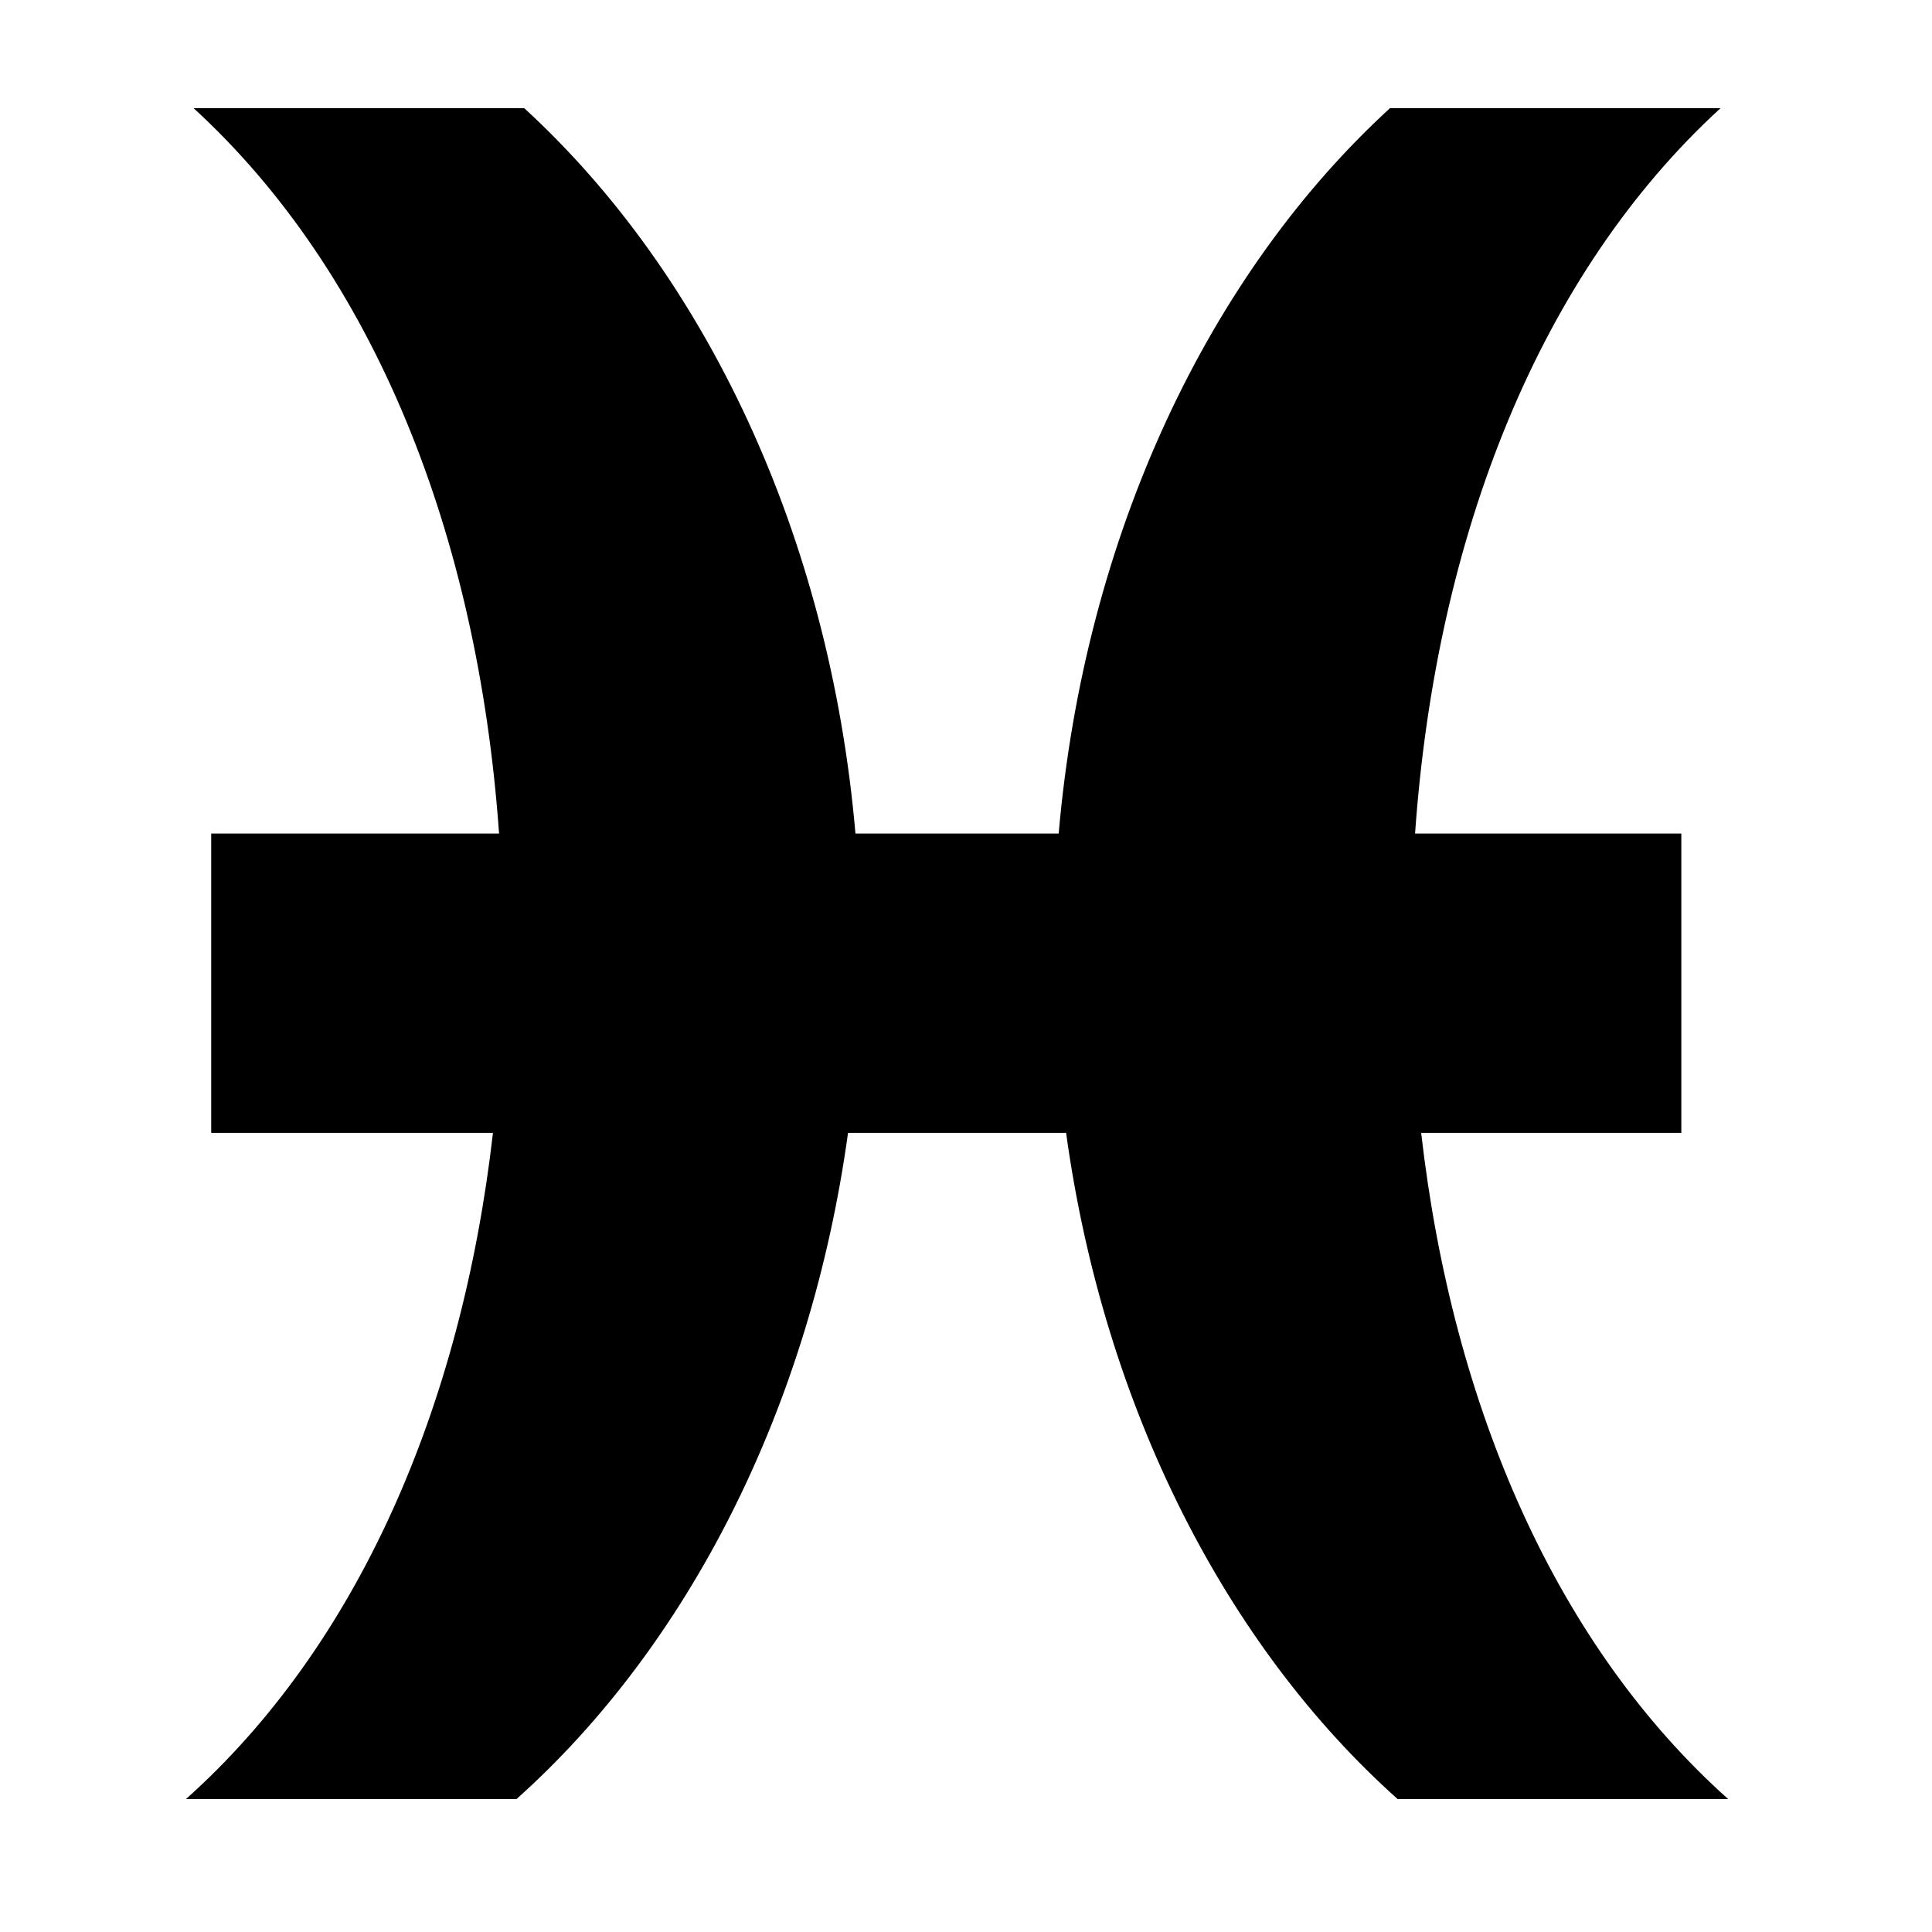
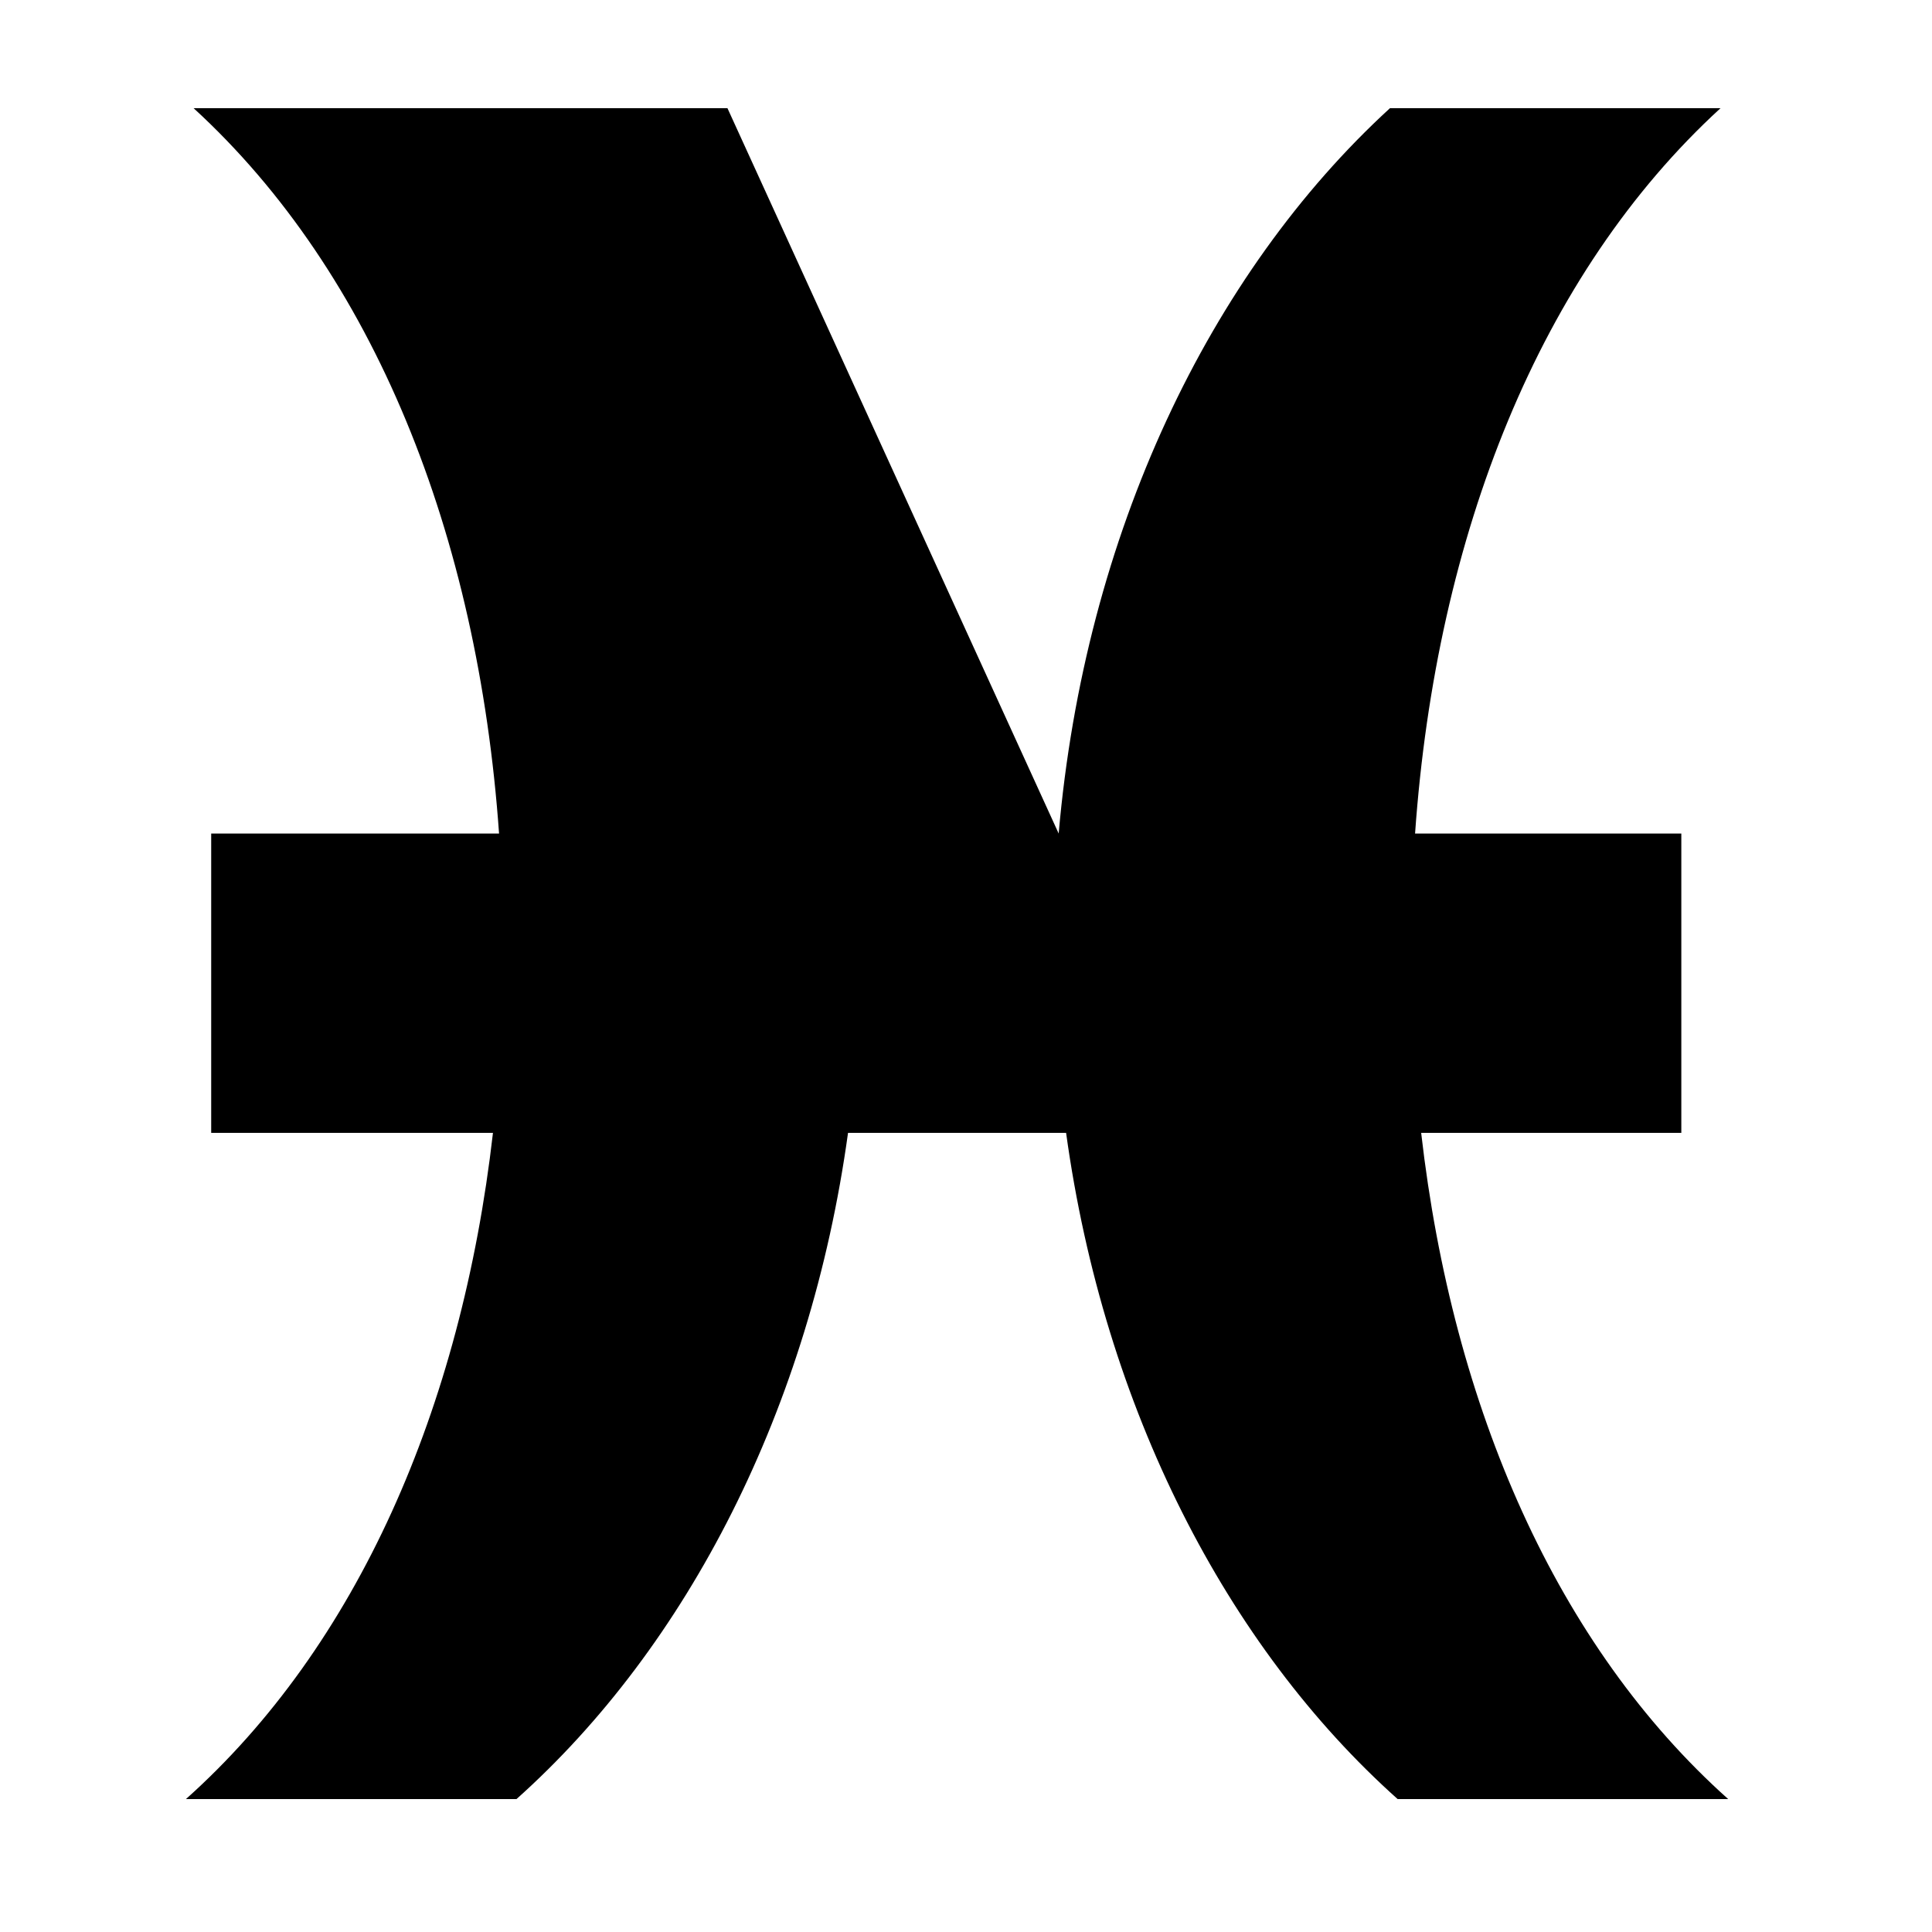
<svg xmlns="http://www.w3.org/2000/svg" fill="#000000" width="800px" height="800px" viewBox="0 0 32 32" version="1.1">
  <title>pisces</title>
-   <path d="M17.535 13.806c0.431-4.96 2.499-9.276 5.487-12.014h5.475c-2.987 2.738-4.708 7.053-5.059 12.014h4.41v4.958h-4.309c0.523 4.567 2.253 8.503 5.085 11.034h-5.475c-2.832-2.531-4.861-6.468-5.491-11.034h-3.612c-0.63 4.567-2.659 8.503-5.491 11.034h-5.475c2.832-2.531 4.561-6.468 5.085-11.034h-4.667v-4.958h4.768c-0.352-4.96-2.072-9.276-5.059-12.014h5.476c2.987 2.738 5.056 7.053 5.486 12.014h3.366z" />
+   <path d="M17.535 13.806c0.431-4.96 2.499-9.276 5.487-12.014h5.475c-2.987 2.738-4.708 7.053-5.059 12.014h4.41v4.958h-4.309c0.523 4.567 2.253 8.503 5.085 11.034h-5.475c-2.832-2.531-4.861-6.468-5.491-11.034h-3.612c-0.63 4.567-2.659 8.503-5.491 11.034h-5.475c2.832-2.531 4.561-6.468 5.085-11.034h-4.667v-4.958h4.768c-0.352-4.96-2.072-9.276-5.059-12.014h5.476h3.366z" />
</svg>